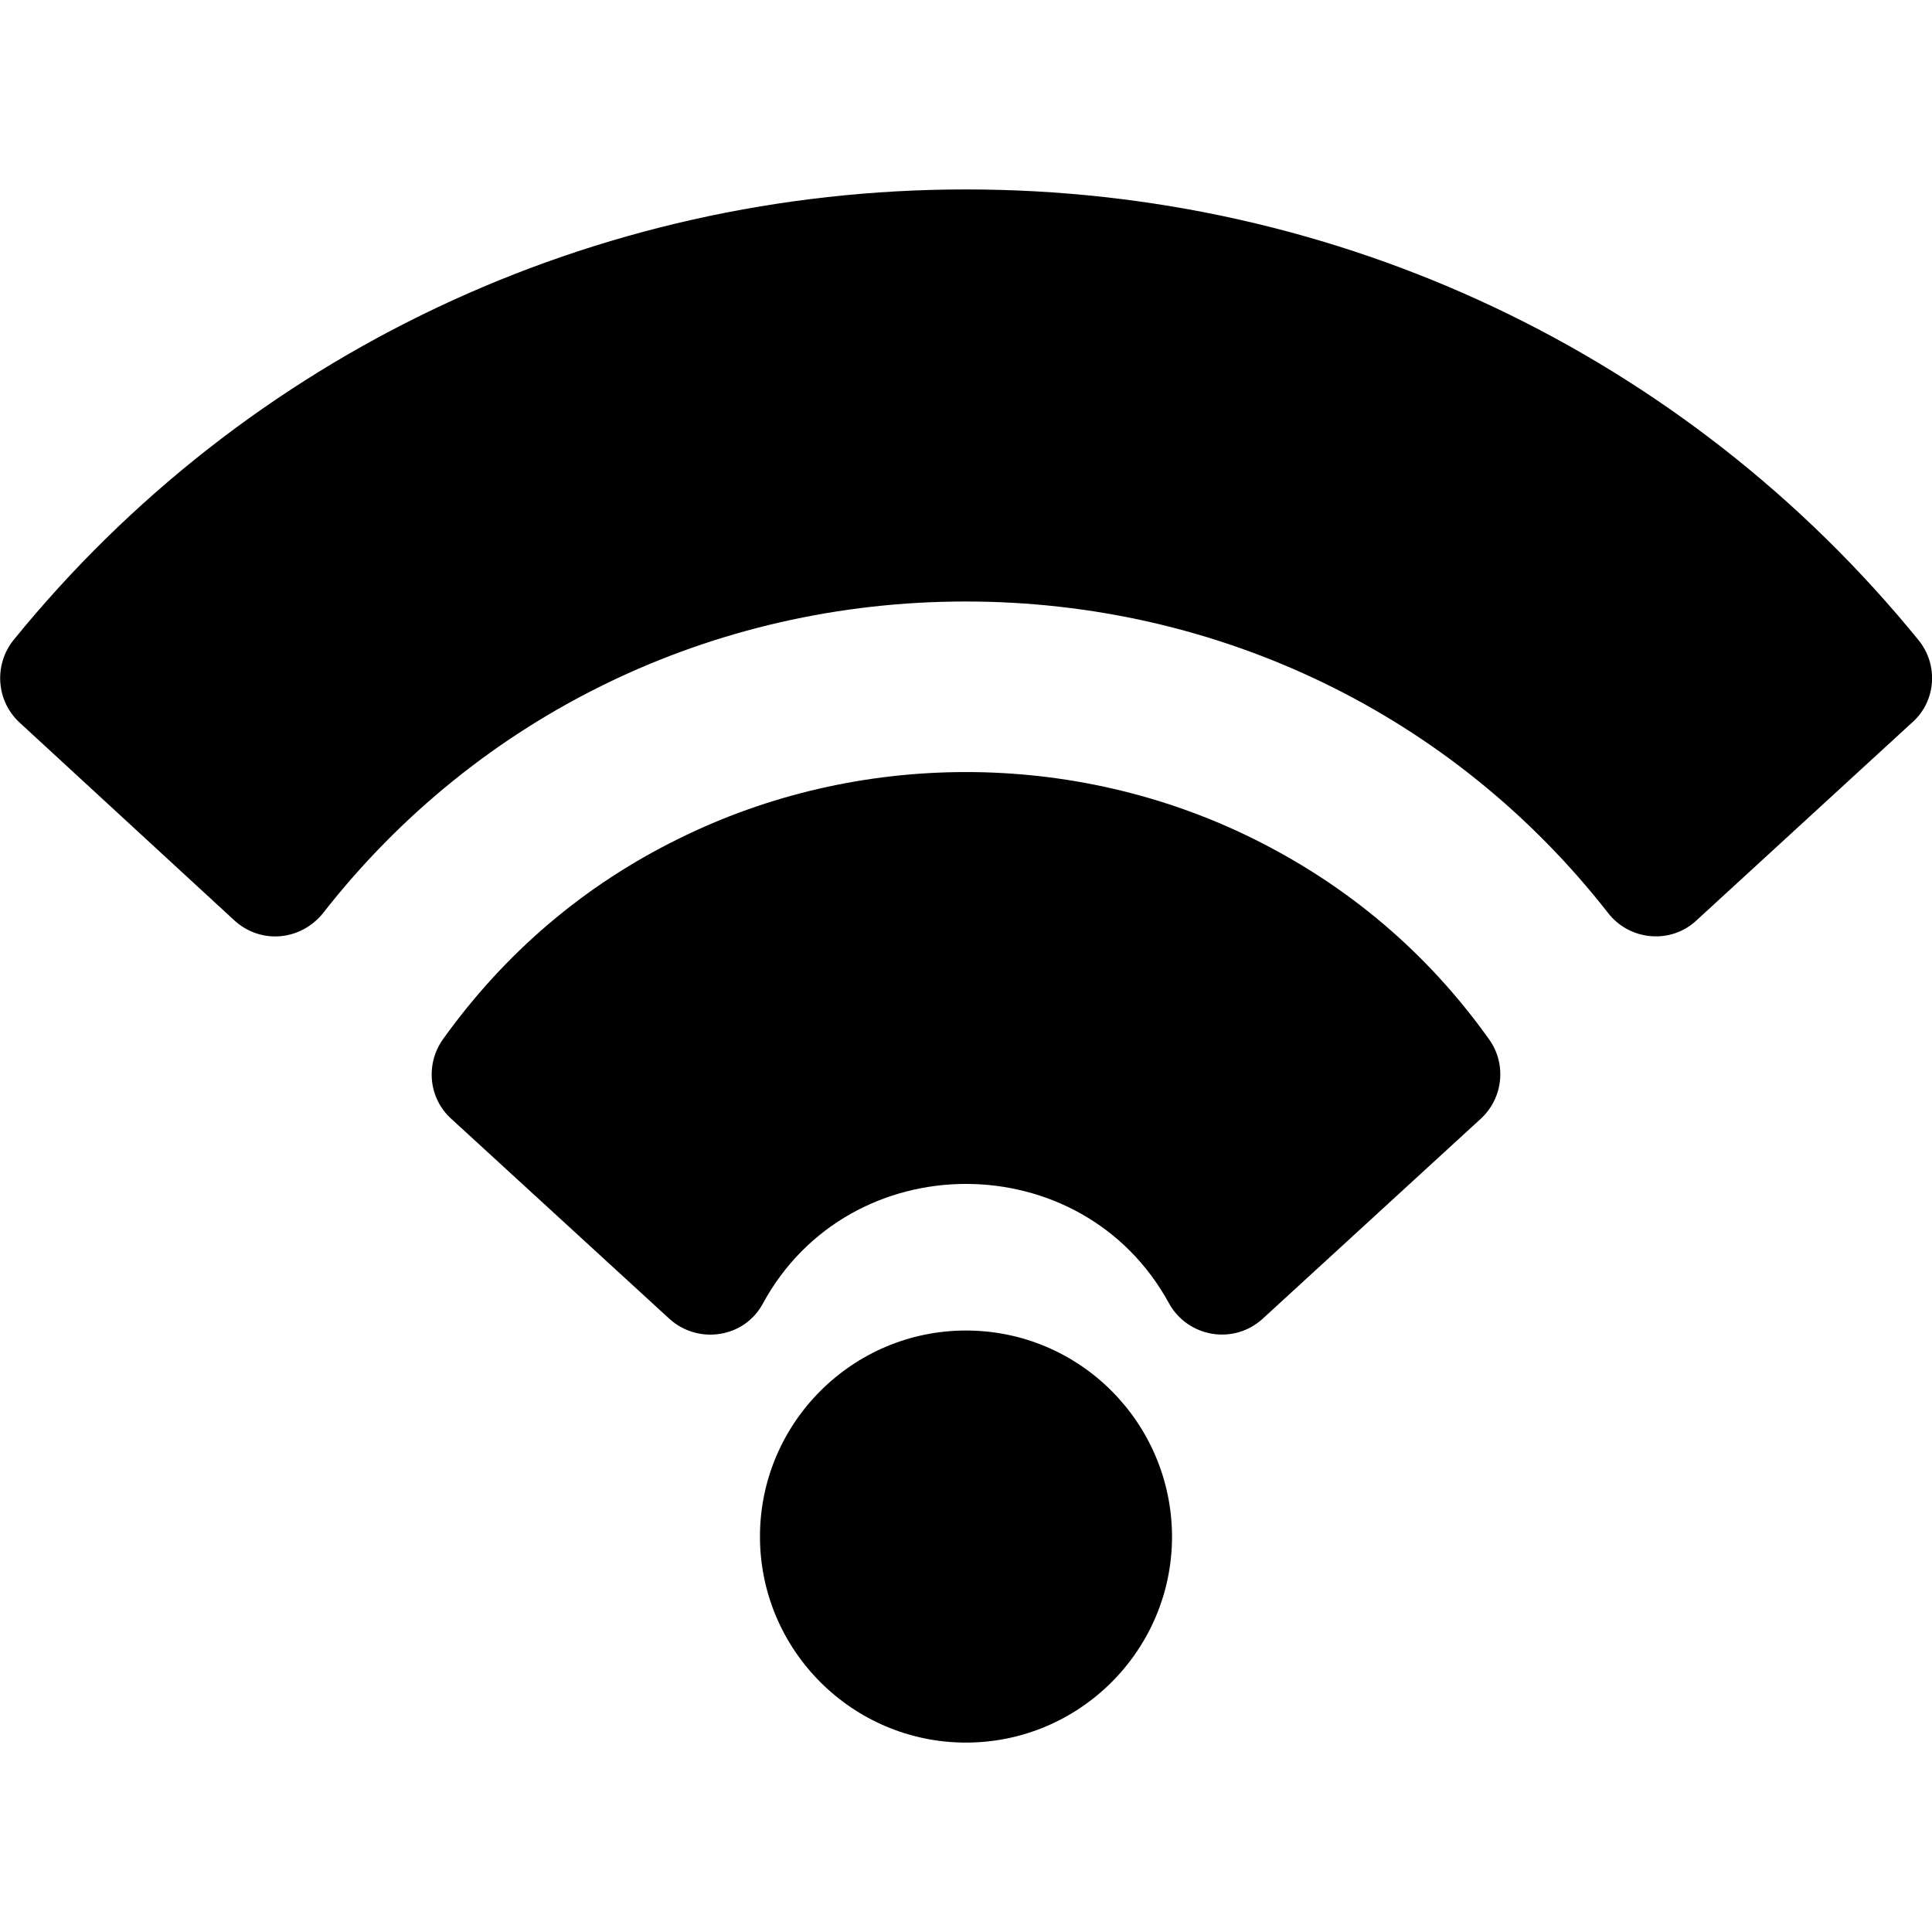
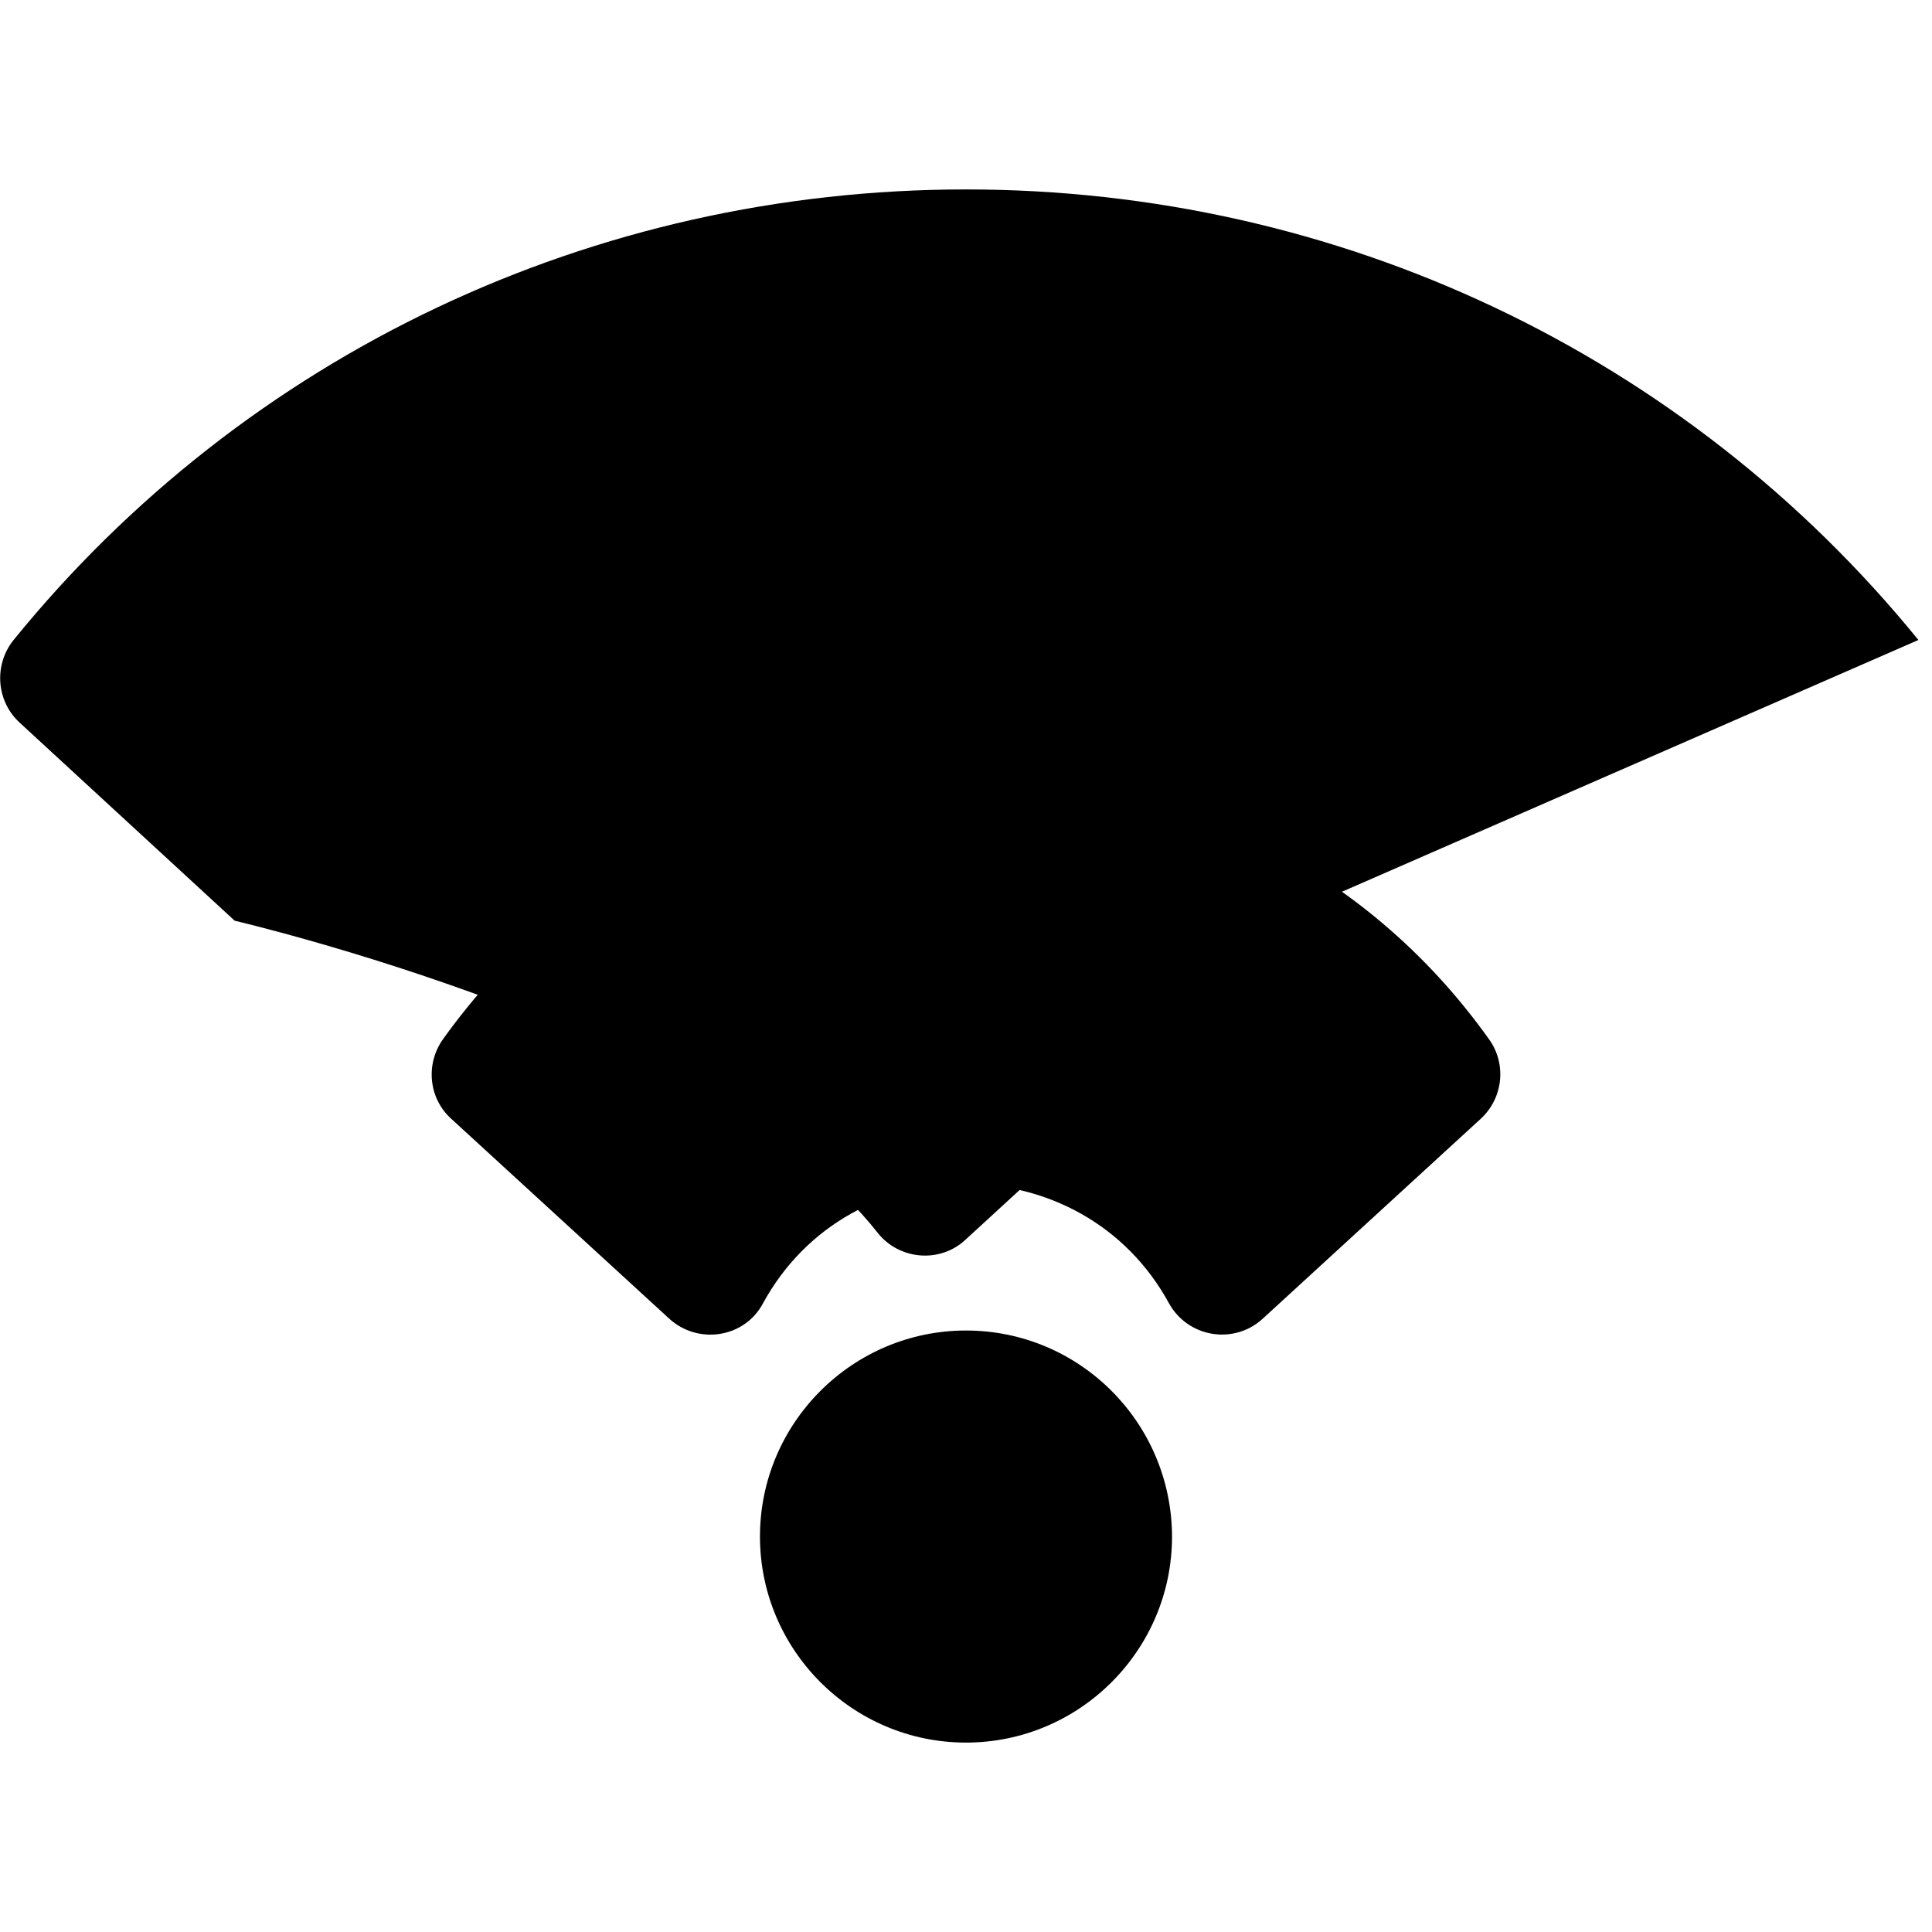
<svg xmlns="http://www.w3.org/2000/svg" width="1200pt" height="1200pt" version="1.1" viewBox="0 0 1200 1200">
-   <path d="m600 826.41c-70.547 0-127.97 57.422-127.97 127.97s57.422 127.97 127.97 127.97 127.97-57.422 127.97-127.97c-0.234-70.781-57.422-127.97-127.97-127.97zm591.56-428.91c-144.61-177.66-360.23-279.84-591.56-279.84s-447.19 102.19-591.56 279.84c-12.422 15.469-10.781 37.969 3.75 51.328l133.59 123.05c16.406 14.766 41.016 12.422 54.844-4.688 96.094-123.05 241.64-193.59 399.14-193.59s303.05 70.547 399.14 193.59c13.359 17.109 38.906 19.453 54.844 4.453l133.83-122.81c15-13.125 16.641-35.859 3.984-51.328zm-412.97 123.52c-111.56-55.312-245.62-55.312-357.19 0-58.594 28.828-107.81 70.781-146.25 124.45-11.016 15.469-8.906 36.797 5.156 49.453l135.47 124.22c17.812 16.172 46.641 11.953 58.125-9.609 53.906-98.906 198.28-98.906 252.19 0 11.719 21.094 40.078 26.016 58.125 9.609l135.47-124.22c14.062-12.891 16.172-34.219 5.156-49.453-38.438-53.906-87.656-95.391-146.25-124.45z" />
+   <path d="m600 826.41c-70.547 0-127.97 57.422-127.97 127.97s57.422 127.97 127.97 127.97 127.97-57.422 127.97-127.97c-0.234-70.781-57.422-127.97-127.97-127.97zm591.56-428.91c-144.61-177.66-360.23-279.84-591.56-279.84s-447.19 102.19-591.56 279.84c-12.422 15.469-10.781 37.969 3.75 51.328l133.59 123.05s303.05 70.547 399.14 193.59c13.359 17.109 38.906 19.453 54.844 4.453l133.83-122.81c15-13.125 16.641-35.859 3.984-51.328zm-412.97 123.52c-111.56-55.312-245.62-55.312-357.19 0-58.594 28.828-107.81 70.781-146.25 124.45-11.016 15.469-8.906 36.797 5.156 49.453l135.47 124.22c17.812 16.172 46.641 11.953 58.125-9.609 53.906-98.906 198.28-98.906 252.19 0 11.719 21.094 40.078 26.016 58.125 9.609l135.47-124.22c14.062-12.891 16.172-34.219 5.156-49.453-38.438-53.906-87.656-95.391-146.25-124.45z" />
</svg>